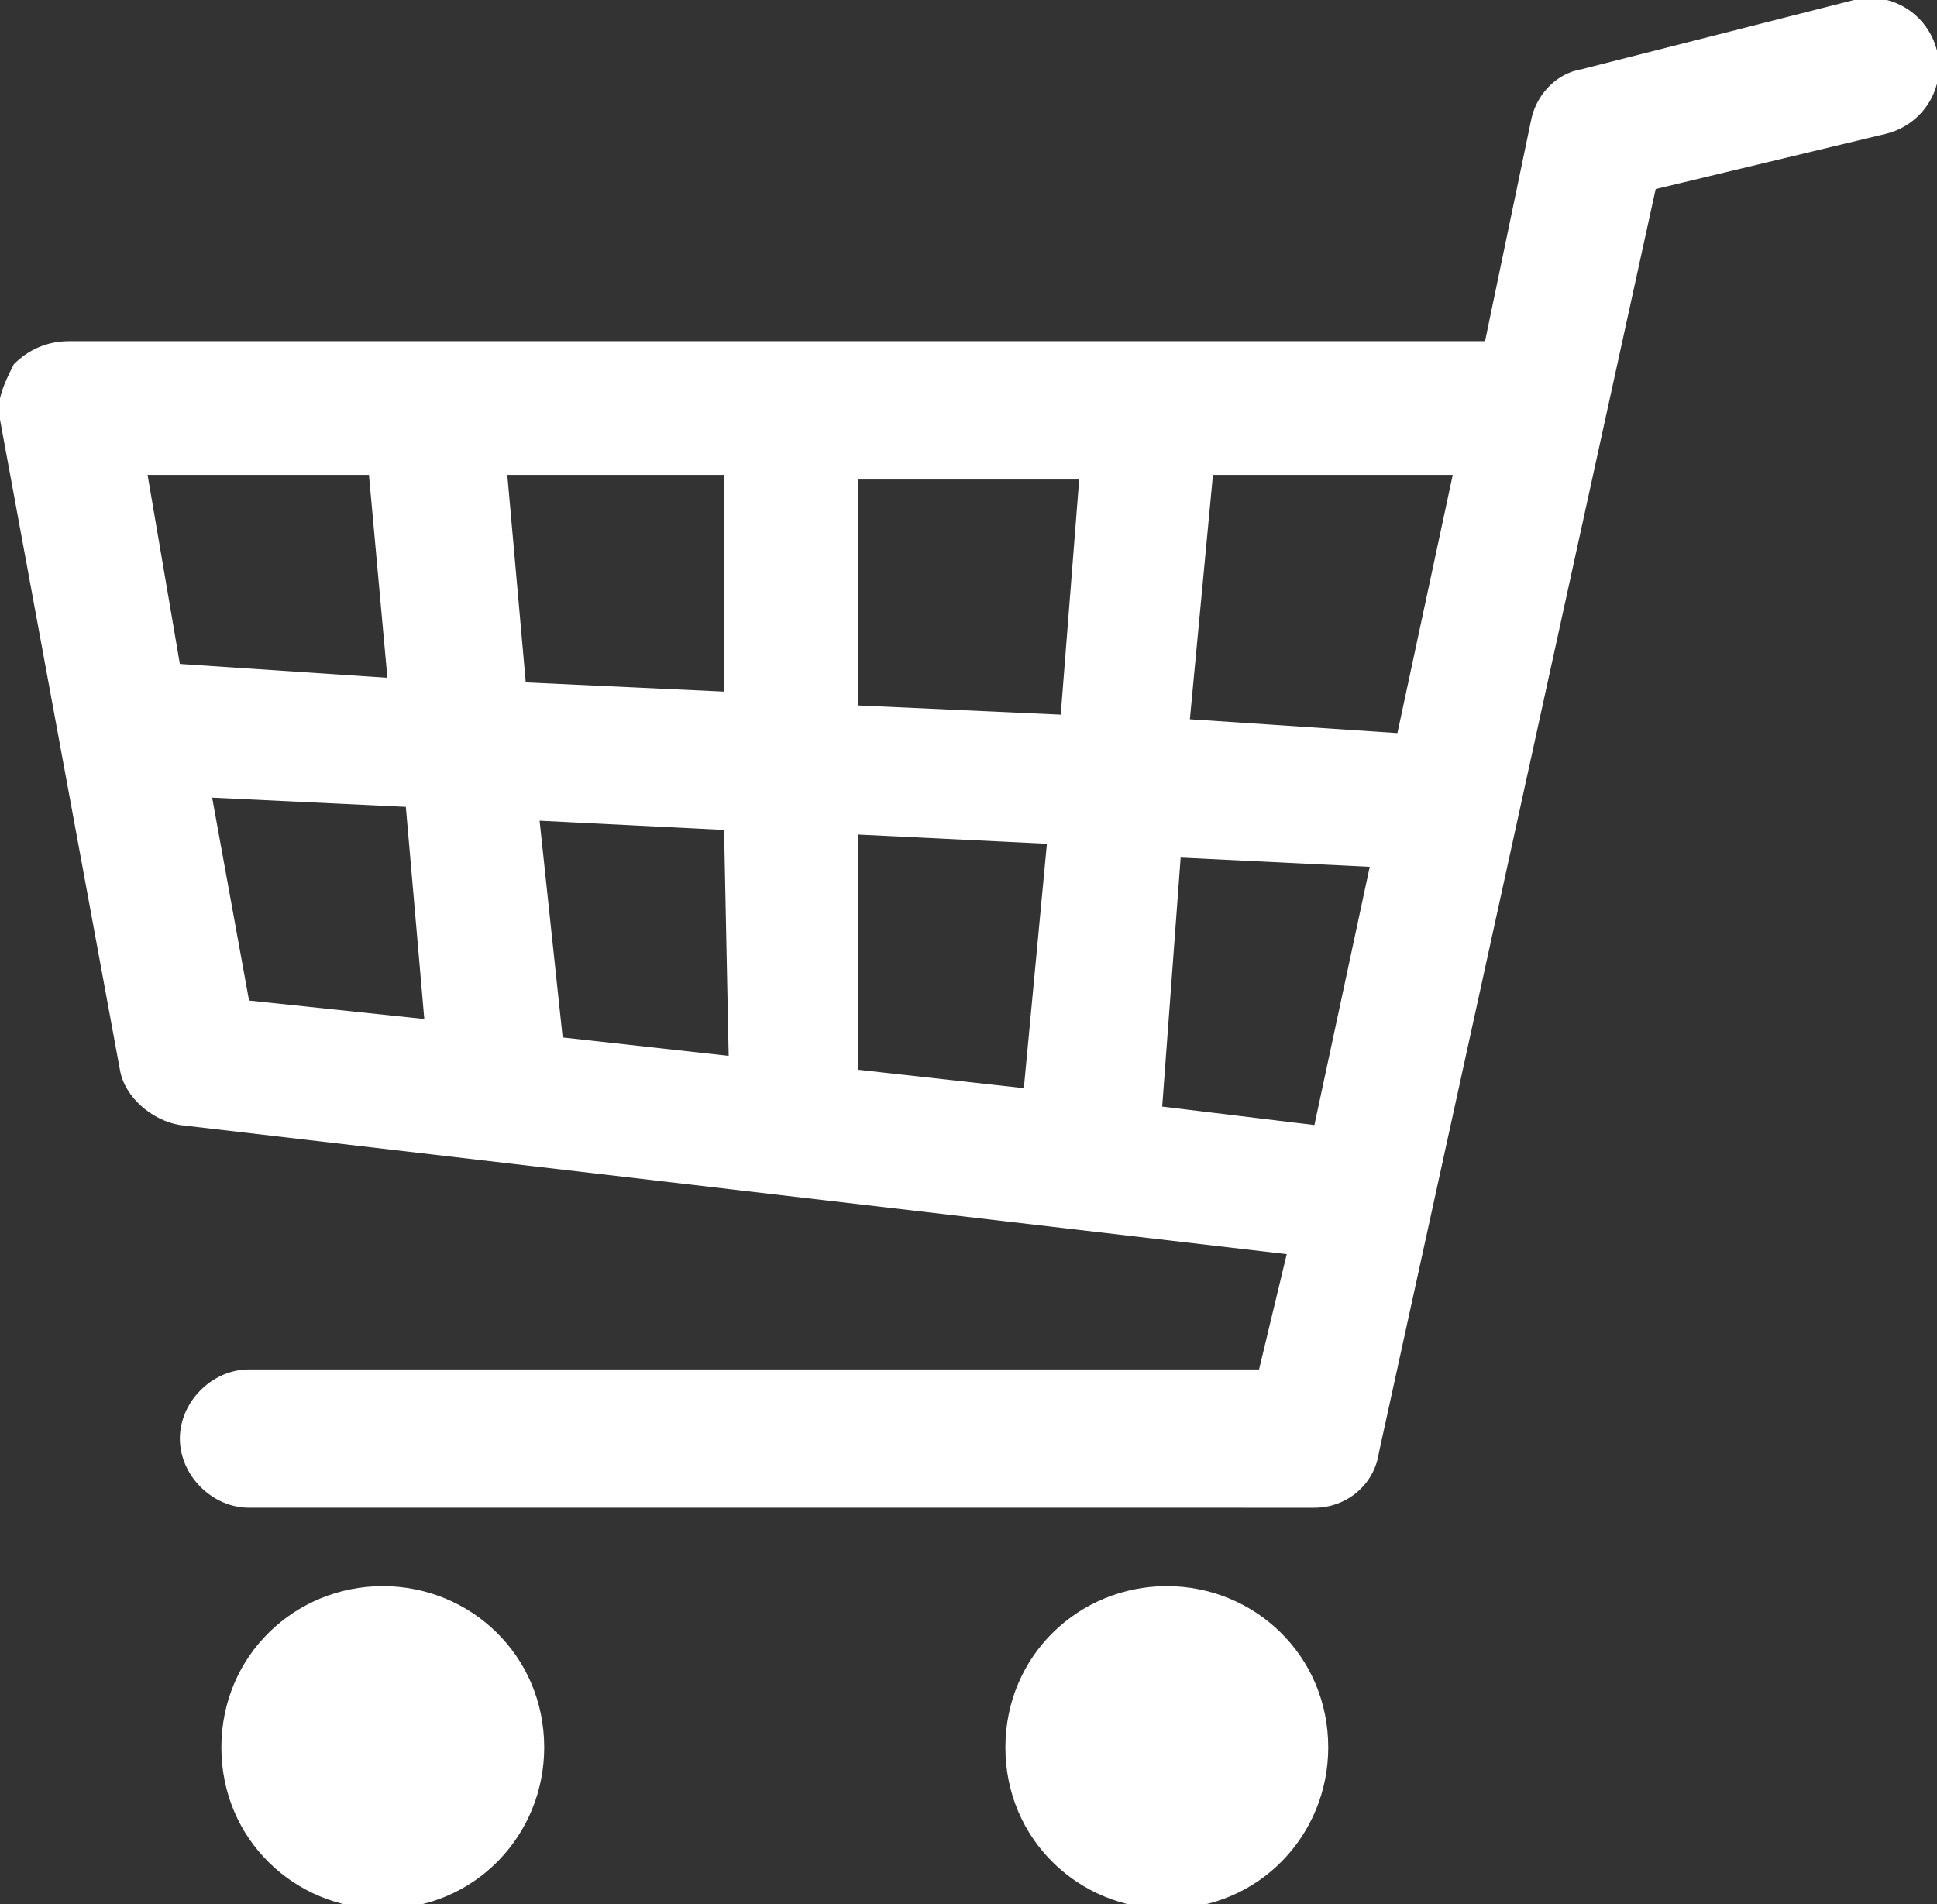
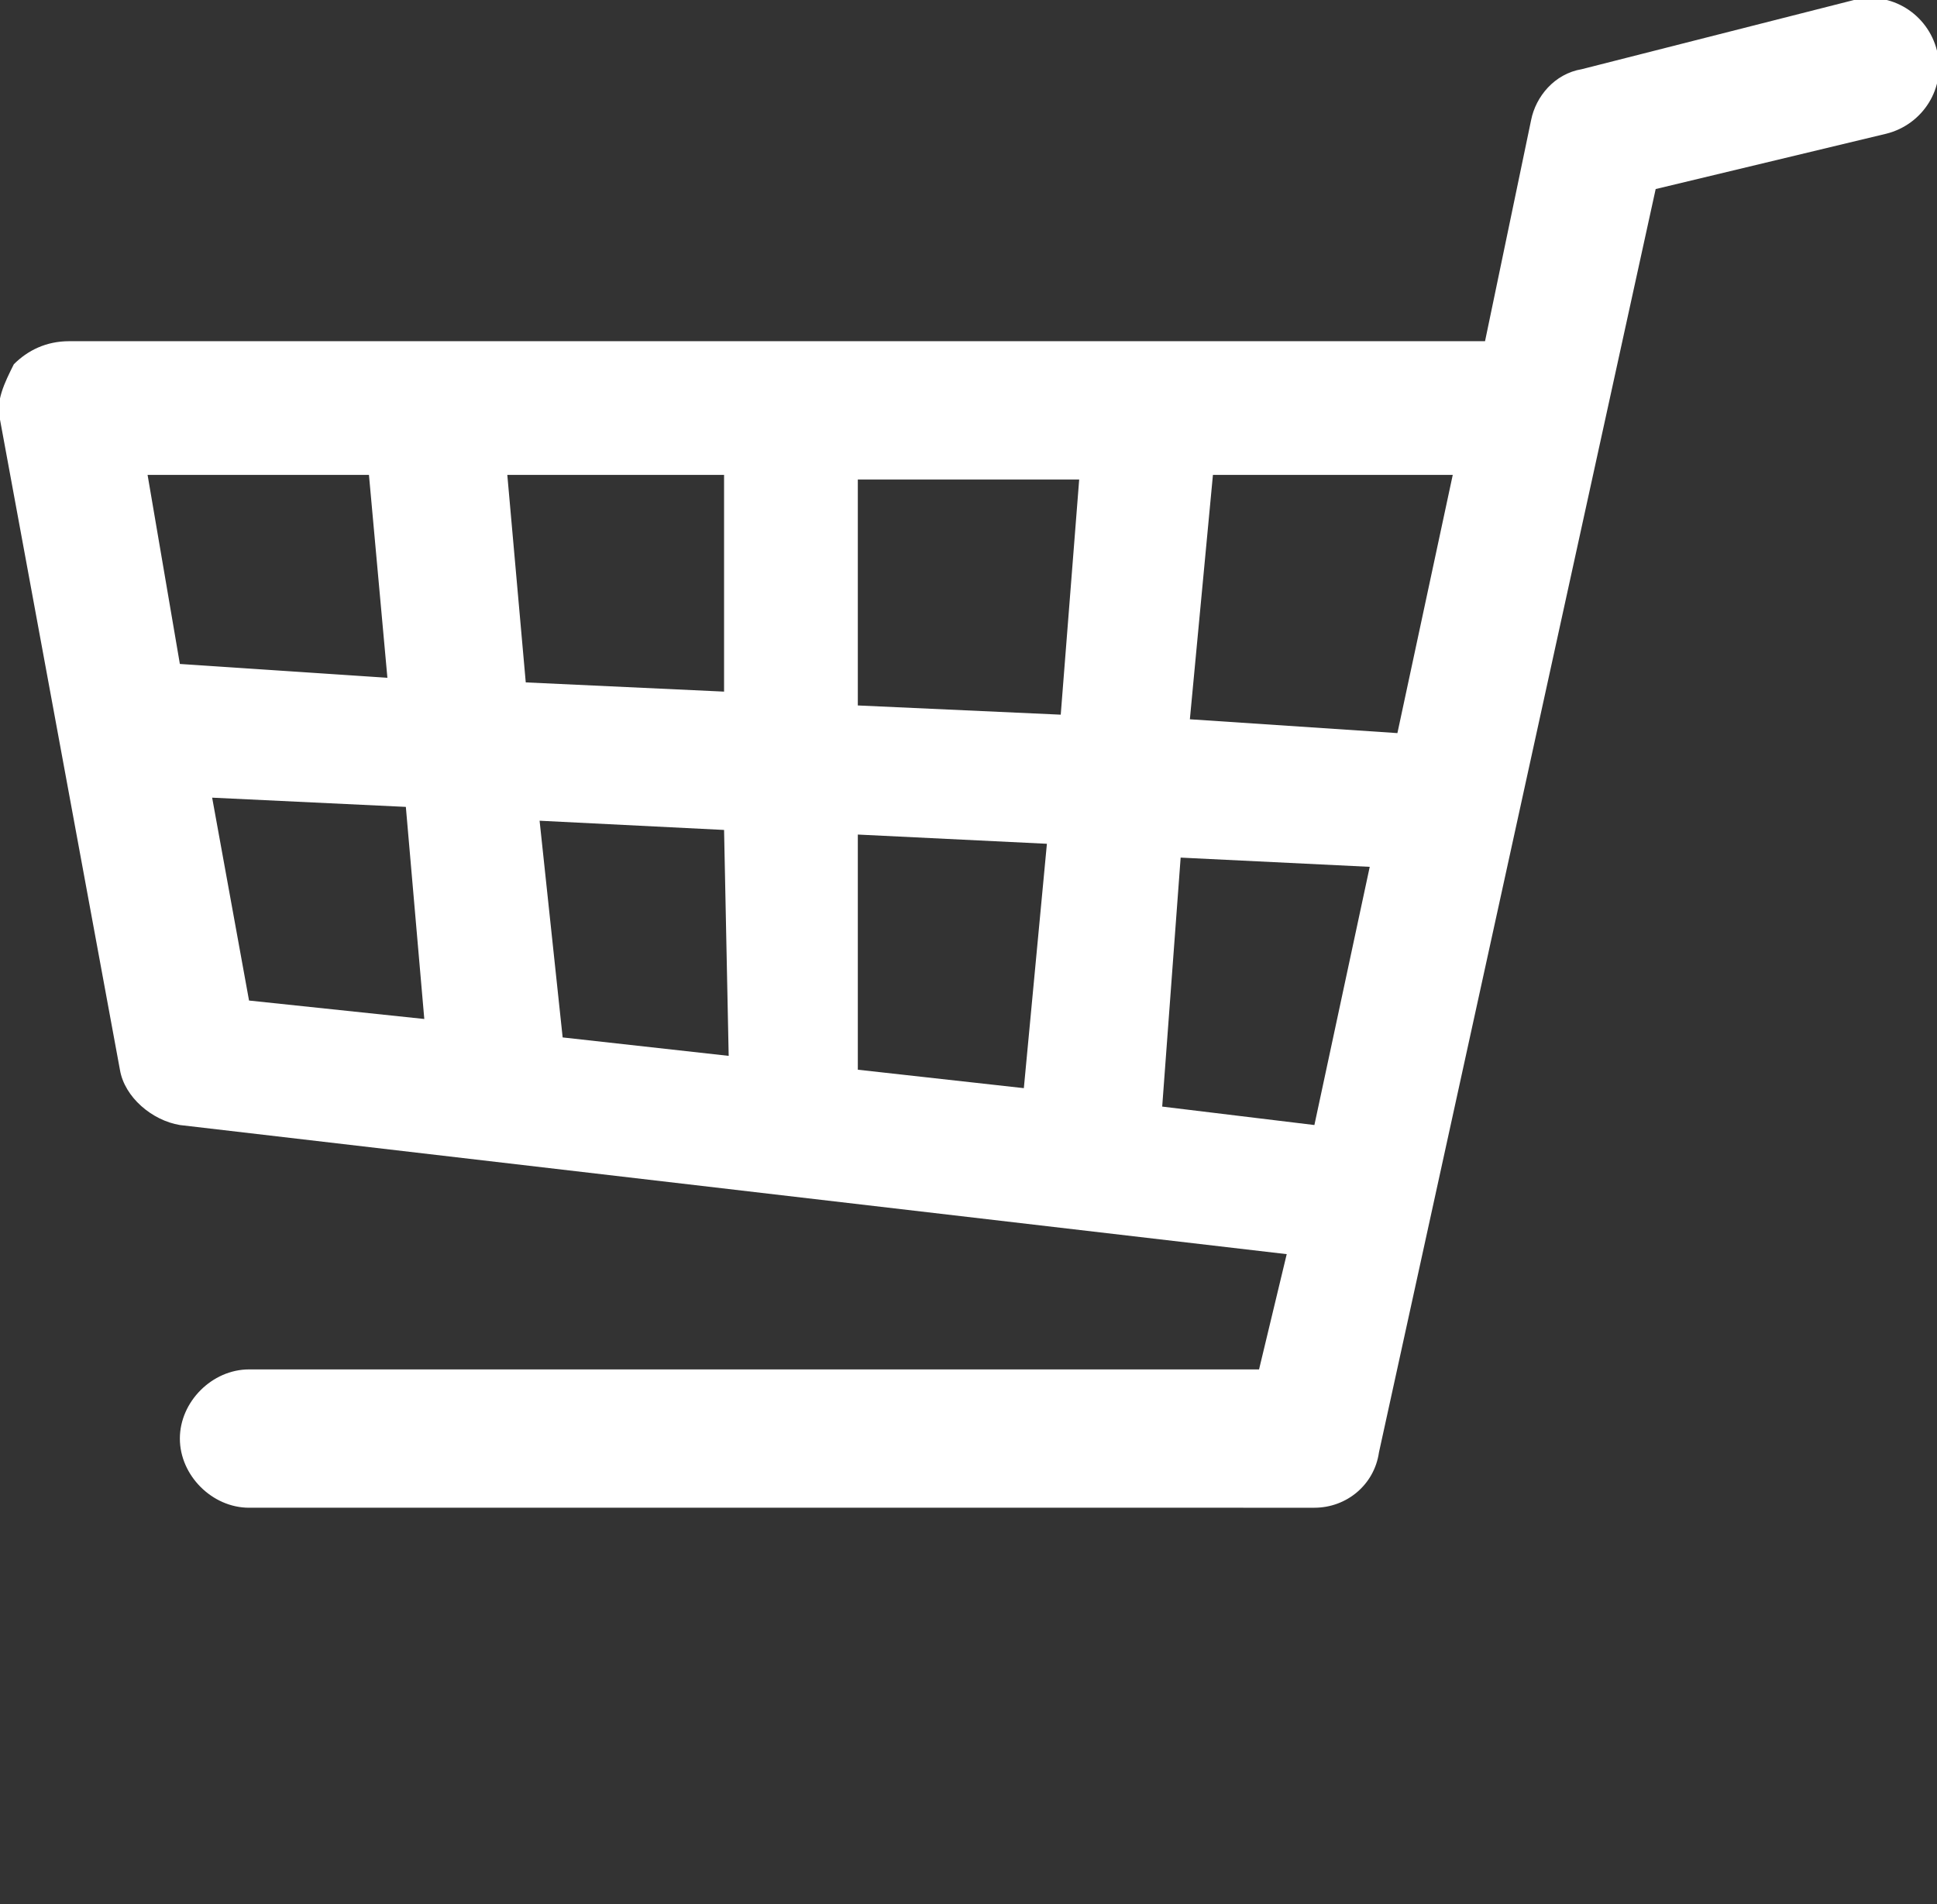
<svg xmlns="http://www.w3.org/2000/svg" version="1.1" id="アイコン" x="0px" y="0px" viewBox="0 0 42 41.3" style="enable-background:new 0 0 42 41.3;" xml:space="preserve">
  <rect x="0" y="0" width="42" height="41.3" fill="#333333" stroke="none" />
  <style type="text/css">
	.st0{fill:#ffffff;}
</style>
  <g id="グループ_4" transform="translate(0)">
    <path id="パス_51" class="st0" d="M0.3,7.9C0.6,7.6,1,7.4,1.5,7.4h30.7l1-4.8c0.1-0.5,0.5-1,1.1-1.1L40.2,0   C41-0.2,41.8,0.3,42,1.1c0.2,0.8-0.3,1.6-1.1,1.8l-5,1.2l-6,27.4c-0.1,0.7-0.7,1.2-1.4,1.2H5.4c-0.8,0-1.5-0.7-1.5-1.5   s0.7-1.5,1.5-1.5h21.9l0.6-2.5l-24-2.8c-0.6-0.1-1.2-0.6-1.3-1.2L0,9.1C-0.1,8.7,0.1,8.3,0.3,7.9 M3.9,14.4l4.5,0.3L8,10.3H3.2   L3.9,14.4z M18.6,18.1v5.1l3.6,0.4l0.5-5.3L18.6,18.1z M23,15.5l0.4-5.1h-4.8v4.9L23,15.5z M15.7,18l-4-0.2l0.5,4.7l3.6,0.4   L15.7,18z M15.7,15v-4.7H11l0.4,4.5L15.7,15z M26.3,10.3l-0.5,5.3l4.5,0.3l1.2-5.6L26.3,10.3z M29.7,18.8l-4.1-0.2L25.2,24l3.3,0.4   L29.7,18.8z M9.2,22.1l-0.4-4.6l-4.2-0.2l0.8,4.4L9.2,22.1z" />
-     <path id="パス_52" class="st0" d="M8.3,34.4c1.9,0,3.5,1.5,3.5,3.5c0,1.9-1.5,3.5-3.5,3.5c-1.9,0-3.5-1.5-3.5-3.5   S6.4,34.4,8.3,34.4C8.3,34.4,8.3,34.4,8.3,34.4" />
-     <path id="パス_53" class="st0" d="M25.3,34.4c1.9,0,3.5,1.5,3.5,3.5c0,1.9-1.5,3.5-3.5,3.5c-1.9,0-3.5-1.5-3.5-3.5   S23.4,34.4,25.3,34.4L25.3,34.4" />
  </g>
</svg>